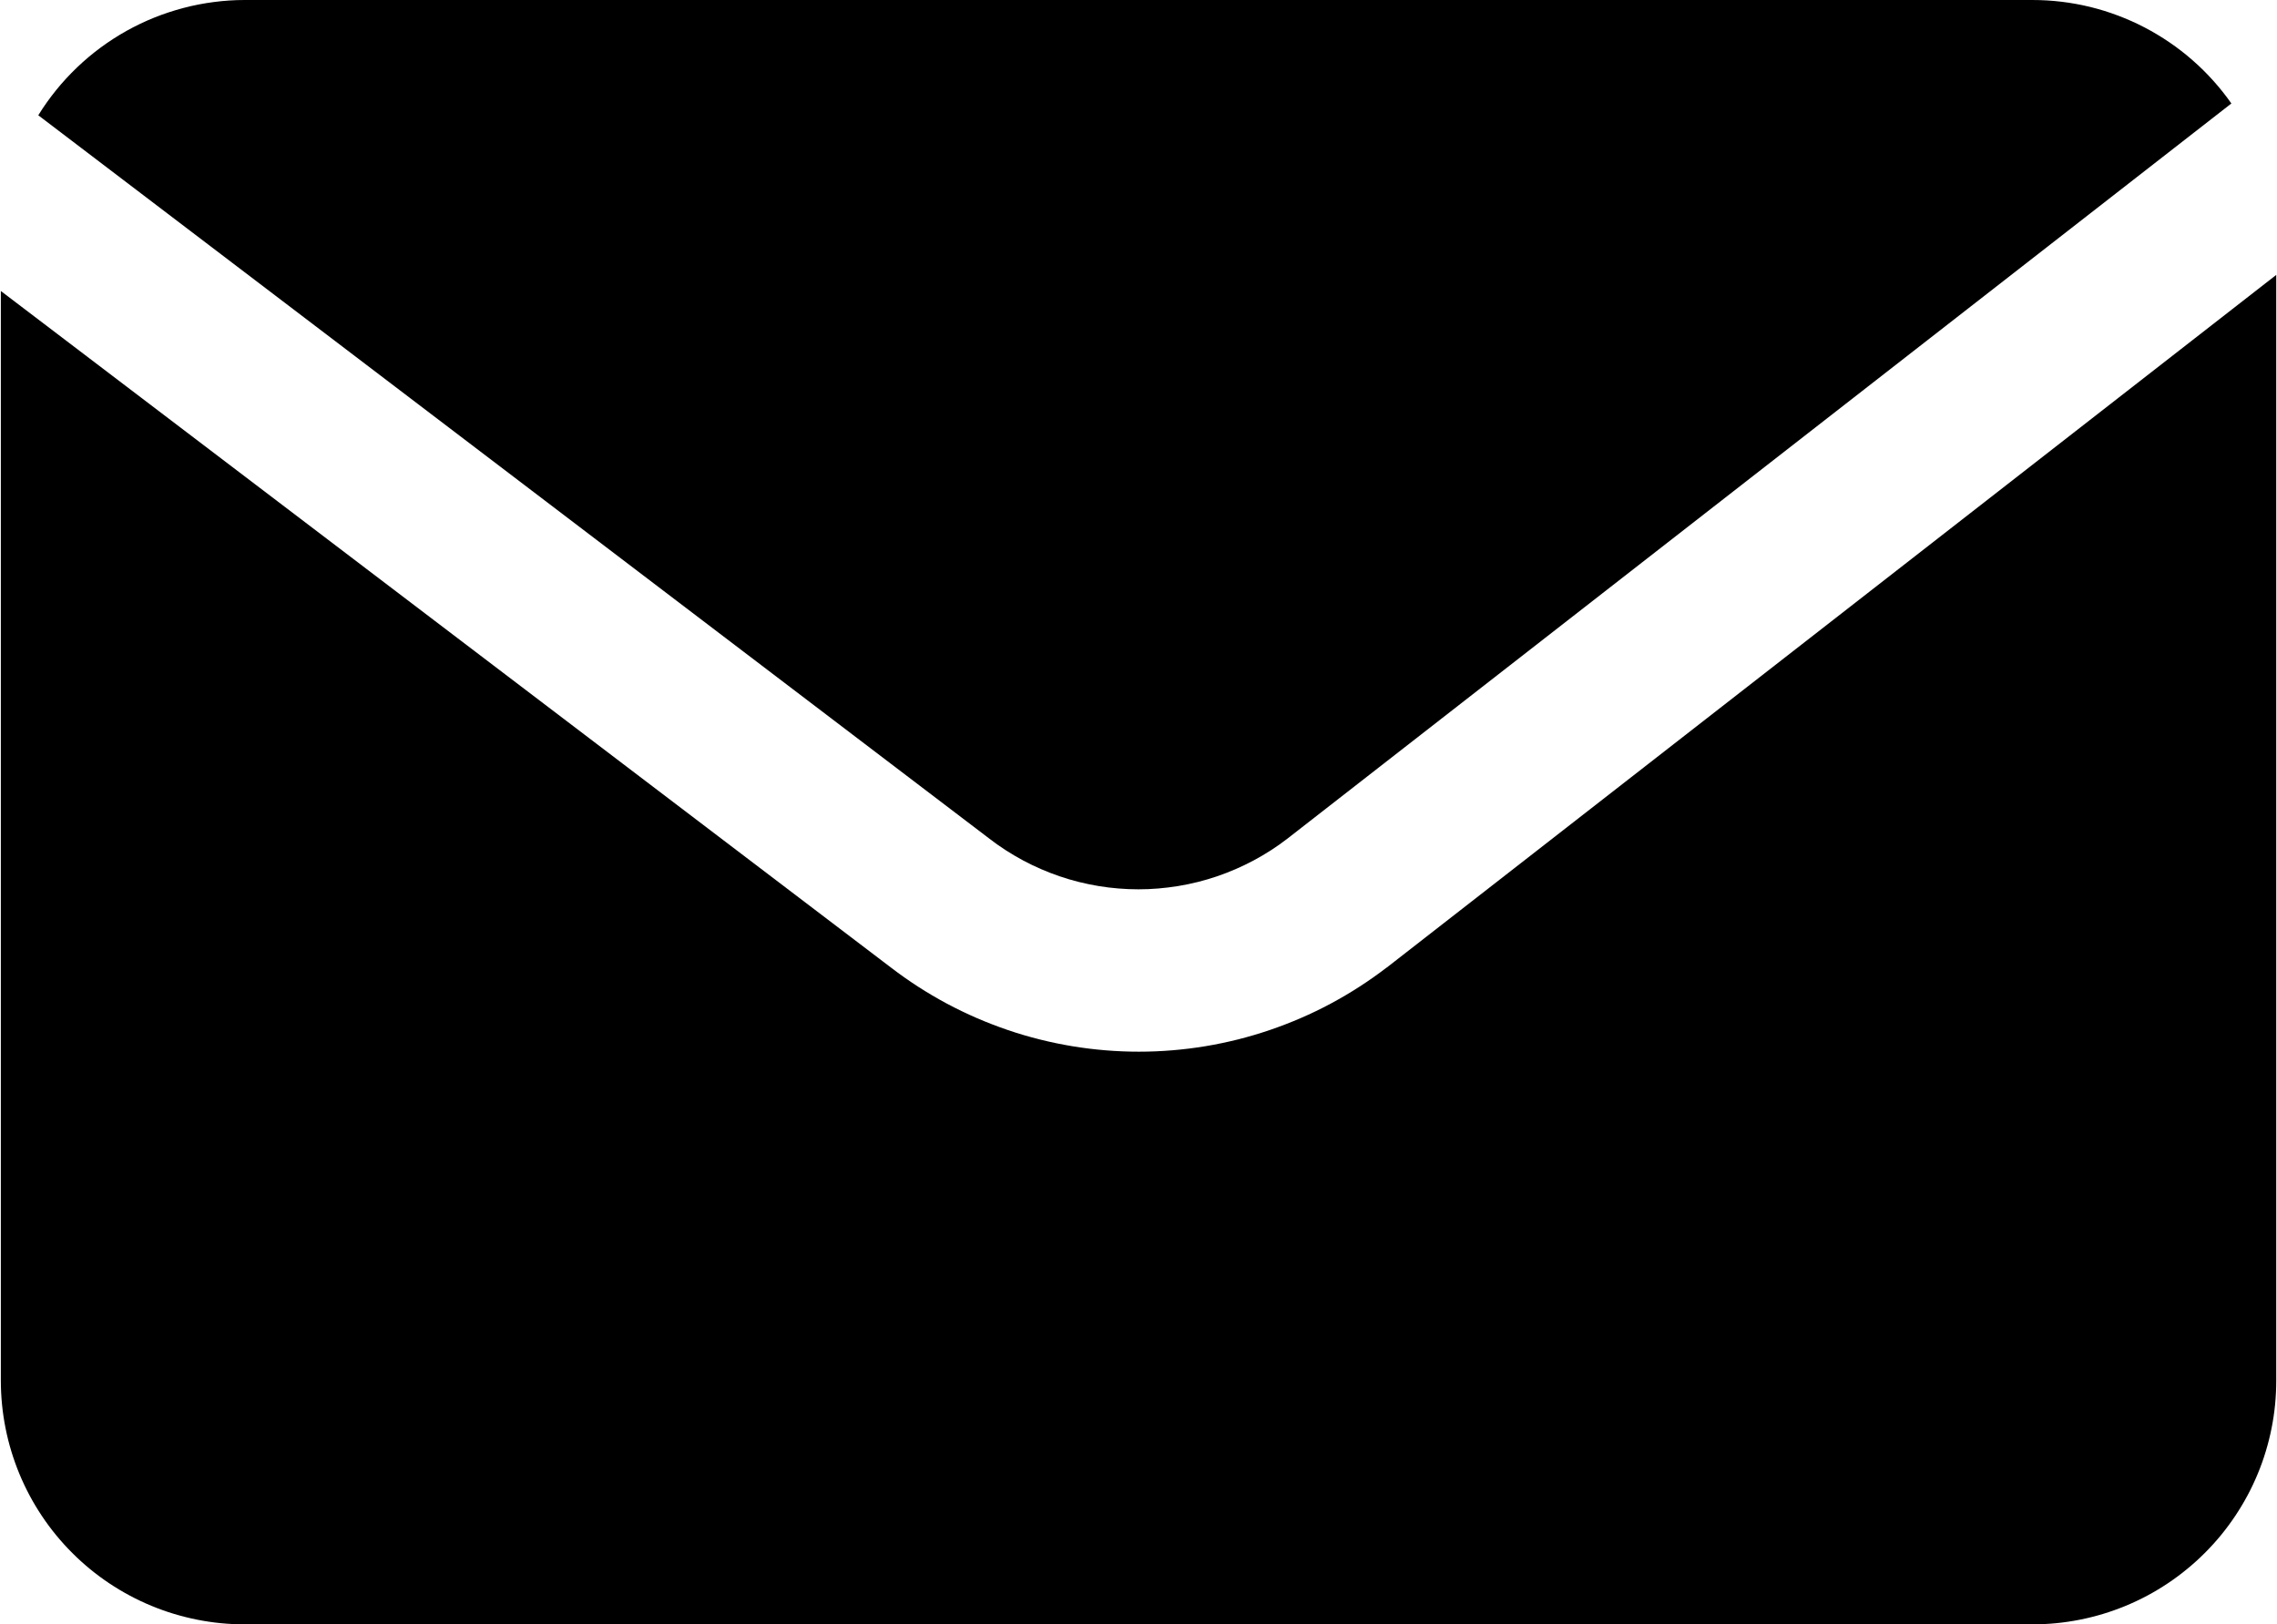
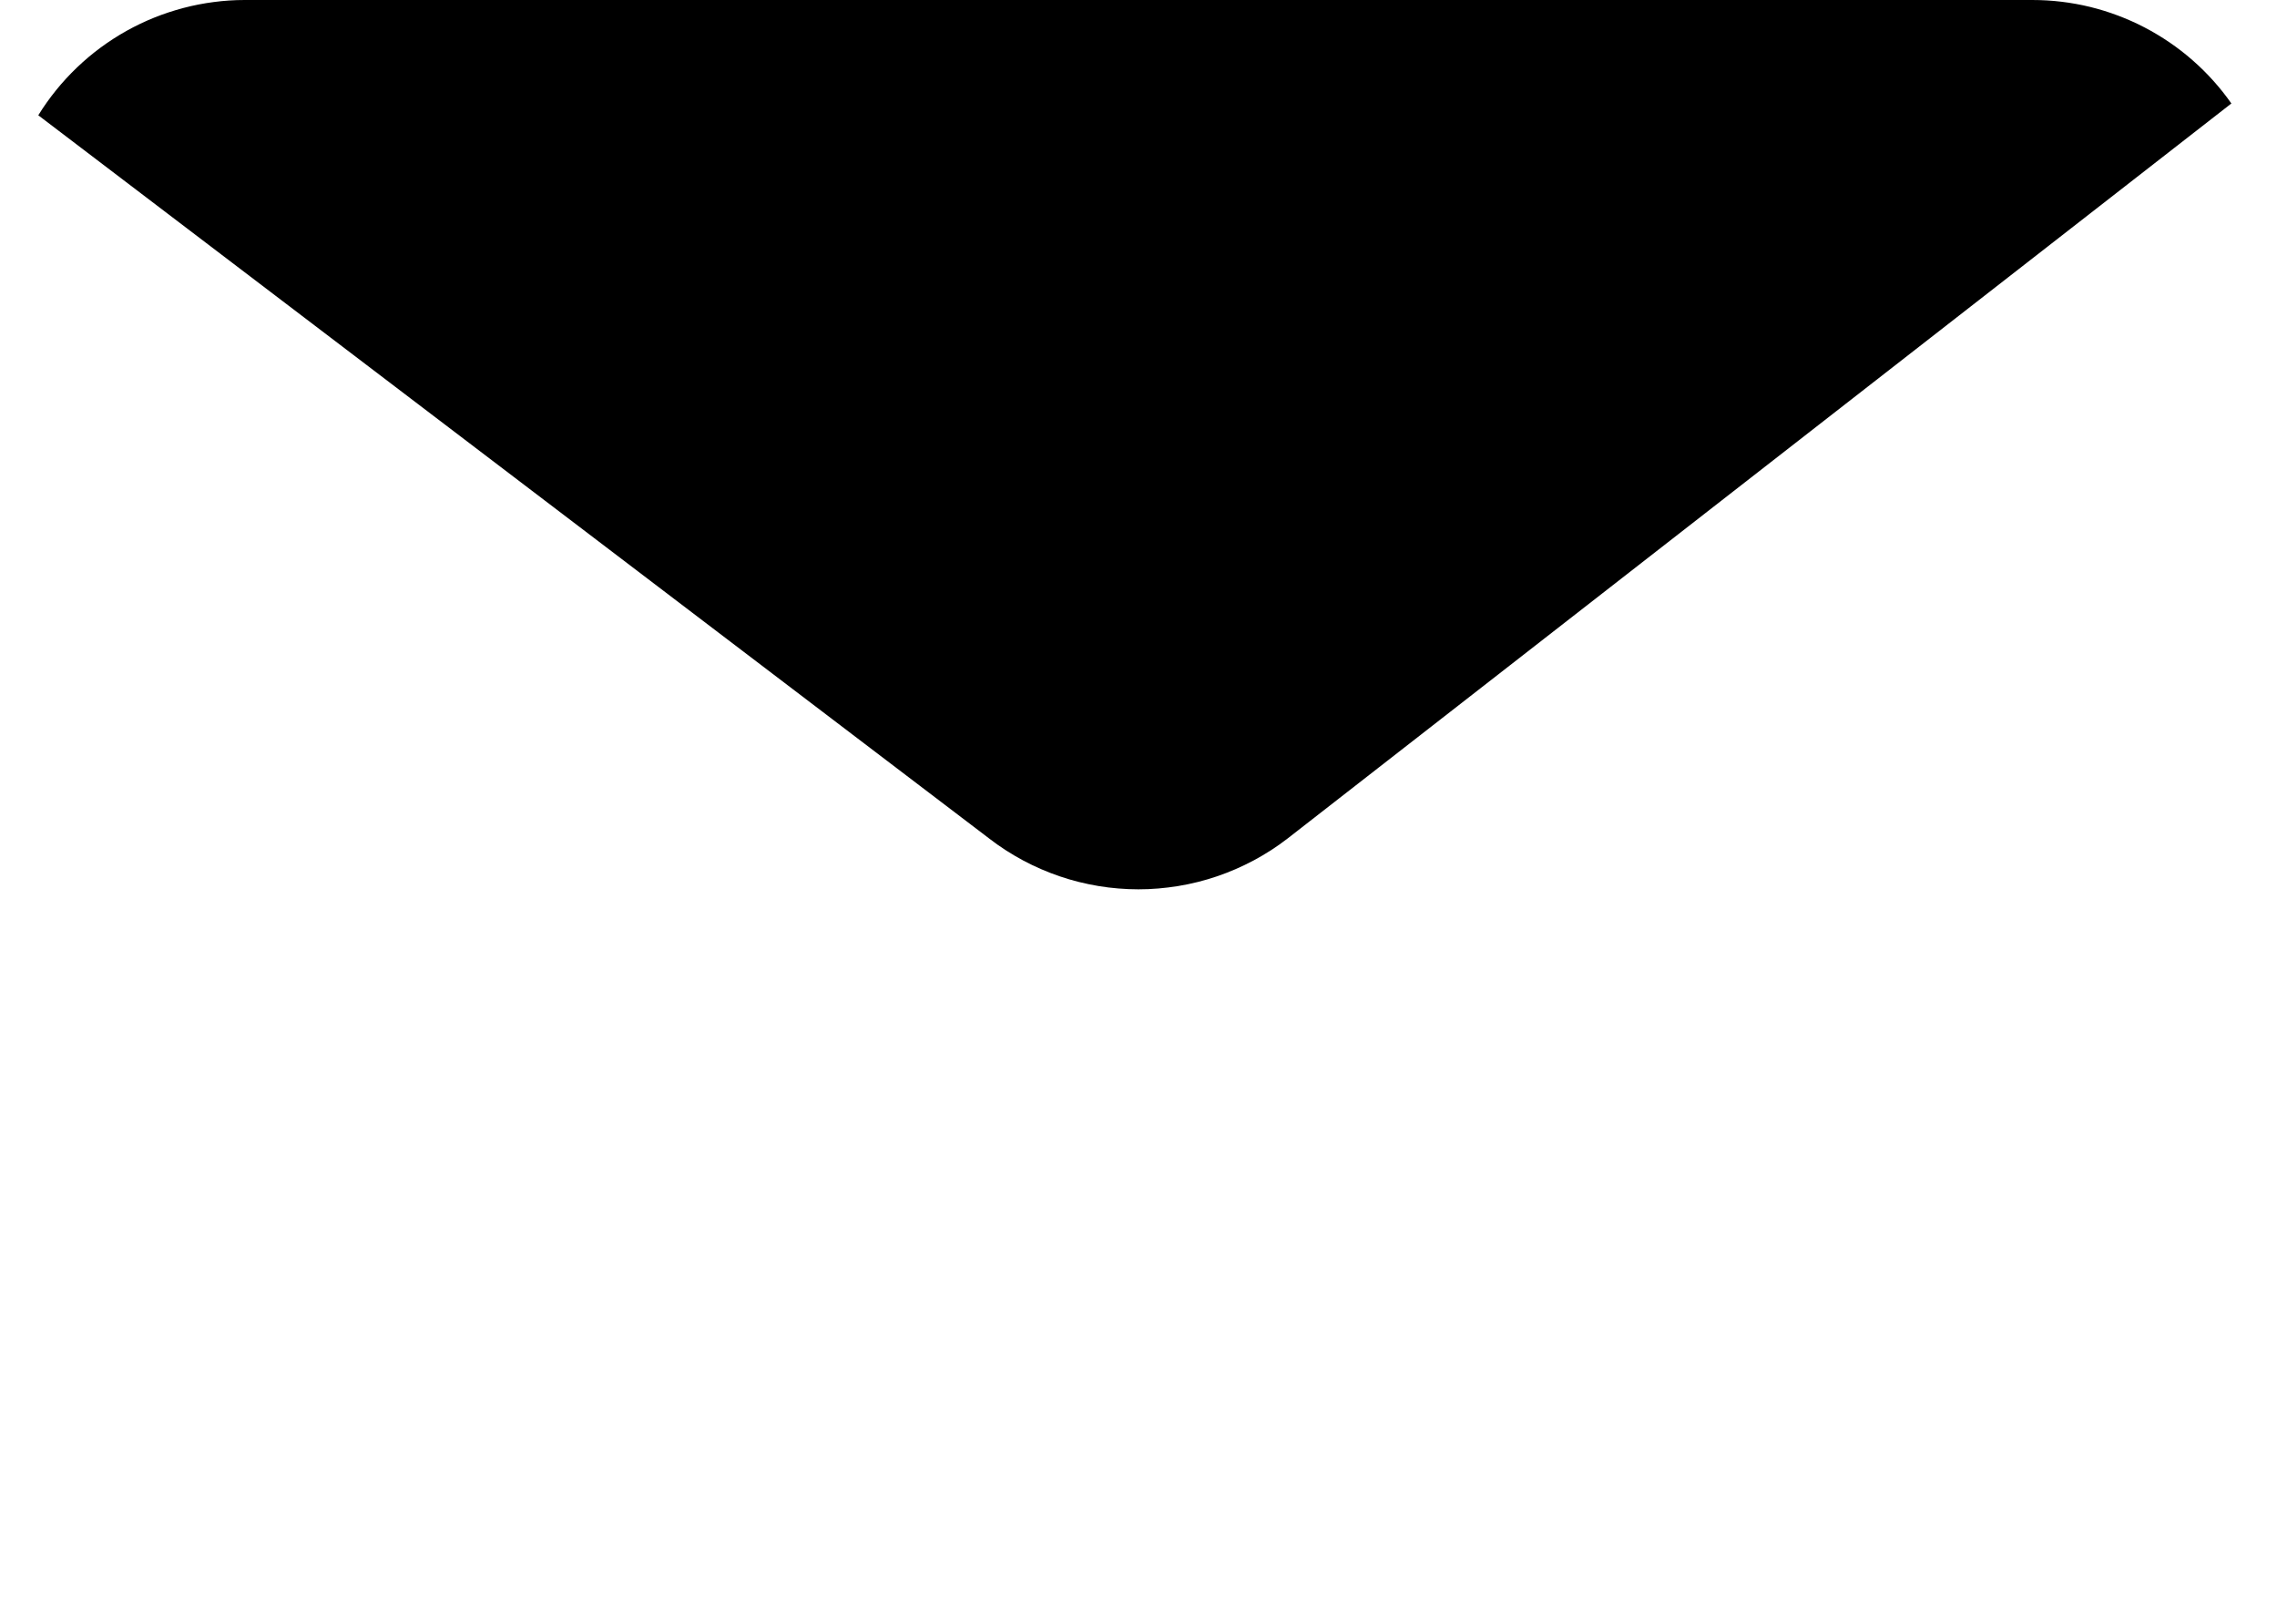
<svg xmlns="http://www.w3.org/2000/svg" id="_レイヤー_2" data-name="レイヤー 2" viewBox="0 0 763.63 544.73">
  <defs>
    <style>
      .cls-1 {
        fill: none;
      }

      .cls-1, .cls-2 {
        stroke-width: 0px;
      }

      .cls-2 {
        fill: #000;
      }
    </style>
  </defs>
  <g id="_レイヤー_1-2" data-name="レイヤー 1">
    <g>
      <rect class="cls-1" x="11.97" width="737.33" height="299.02" />
      <path class="cls-2" d="M331.86,281.3c1.78,1.36,3.6,2.65,5.48,3.86,1.88,1.21,3.81,2.34,5.78,3.4,1.97,1.05,3.98,2.03,6.04,2.91,2.05.89,4.14,1.7,6.26,2.42,2.11.72,4.26,1.35,6.43,1.89,2.17.54,4.35.99,6.56,1.36s4.43.64,6.66.82,4.46.28,6.7.28,4.47-.09,6.7-.28,4.45-.46,6.65-.82c2.21-.36,4.4-.82,6.57-1.36,2.17-.54,4.31-1.17,6.43-1.89,2.11-.72,4.2-1.53,6.26-2.42,2.05-.89,4.06-1.86,6.04-2.91,1.97-1.06,3.9-2.19,5.78-3.4,1.88-1.21,3.71-2.49,5.48-3.86L748.33,34.7c-1.87-2.67-3.9-5.22-6.08-7.65-2.18-2.43-4.49-4.71-6.95-6.86-2.45-2.15-5.03-4.15-7.72-5.98s-5.48-3.51-8.38-5.02-5.87-2.83-8.92-3.98-6.16-2.11-9.33-2.89c-3.17-.77-6.37-1.35-9.61-1.74s-6.49-.58-9.75-.58H82.04c-3.46,0-6.9.23-10.32.68-3.42.44-6.81,1.1-10.15,1.98-3.34.88-6.61,1.95-9.82,3.24s-6.31,2.78-9.33,4.46c-3.02,1.69-5.91,3.56-8.69,5.61s-5.41,4.27-7.91,6.66c-2.49,2.39-4.83,4.92-7,7.6-2.17,2.69-4.17,5.49-5.98,8.43l319.02,242.63Z" />
      <rect class="cls-1" y="91.02" width="763.63" height="453.71" />
-       <path class="cls-2" d="M465.04,324.47c-2.95,2.27-6,4.41-9.13,6.43-3.13,2.02-6.34,3.91-9.63,5.67-3.28,1.76-6.64,3.38-10.05,4.85-3.42,1.48-6.89,2.82-10.42,4.02-3.53,1.2-7.1,2.25-10.71,3.16-3.61.9-7.26,1.66-10.93,2.27-3.68.6-7.37,1.06-11.08,1.36-3.71.31-7.43.46-11.16.46s-7.44-.15-11.16-.46c-3.71-.3-7.41-.76-11.08-1.36-3.68-.61-7.32-1.36-10.94-2.27-3.61-.9-7.19-1.95-10.71-3.15s-7-2.54-10.42-4.02c-3.42-1.48-6.77-3.1-10.06-4.85-3.29-1.76-6.49-3.65-9.63-5.67-3.13-2.02-6.17-4.16-9.13-6.43L.28,97.59v365.43c0,2.68.14,5.35.4,8.01s.66,5.31,1.18,7.93,1.17,5.22,1.95,7.78c.78,2.56,1.68,5.08,2.7,7.55,1.03,2.47,2.17,4.89,3.43,7.25,1.26,2.36,2.64,4.65,4.13,6.88,1.48,2.22,3.08,4.38,4.78,6.44,1.7,2.07,3.49,4.05,5.39,5.94,1.89,1.9,3.88,3.69,5.94,5.39,2.07,1.7,4.22,3.29,6.45,4.78,2.22,1.48,4.52,2.86,6.88,4.12s4.78,2.41,7.26,3.43c2.47,1.03,4.99,1.93,7.55,2.7s5.16,1.43,7.78,1.95,5.27.92,7.94,1.18,5.33.39,8.02.39h599.55c2.68,0,5.35-.13,8.01-.39,2.67-.26,5.31-.66,7.94-1.18s5.22-1.17,7.79-1.95,5.08-1.68,7.55-2.7c2.47-1.02,4.89-2.17,7.26-3.43,2.36-1.26,4.65-2.64,6.88-4.13,2.22-1.48,4.38-3.08,6.44-4.78,2.07-1.7,4.05-3.49,5.95-5.39s3.69-3.87,5.39-5.94,3.29-4.22,4.78-6.44c1.48-2.22,2.86-4.52,4.13-6.88,1.26-2.36,2.41-4.78,3.43-7.25,1.03-2.47,1.93-4.99,2.7-7.55.78-2.56,1.43-5.15,1.95-7.78.53-2.63.92-5.27,1.18-7.93.26-2.66.39-5.33.39-8.01V92.19l-298.3,232.28Z" />
    </g>
  </g>
</svg>